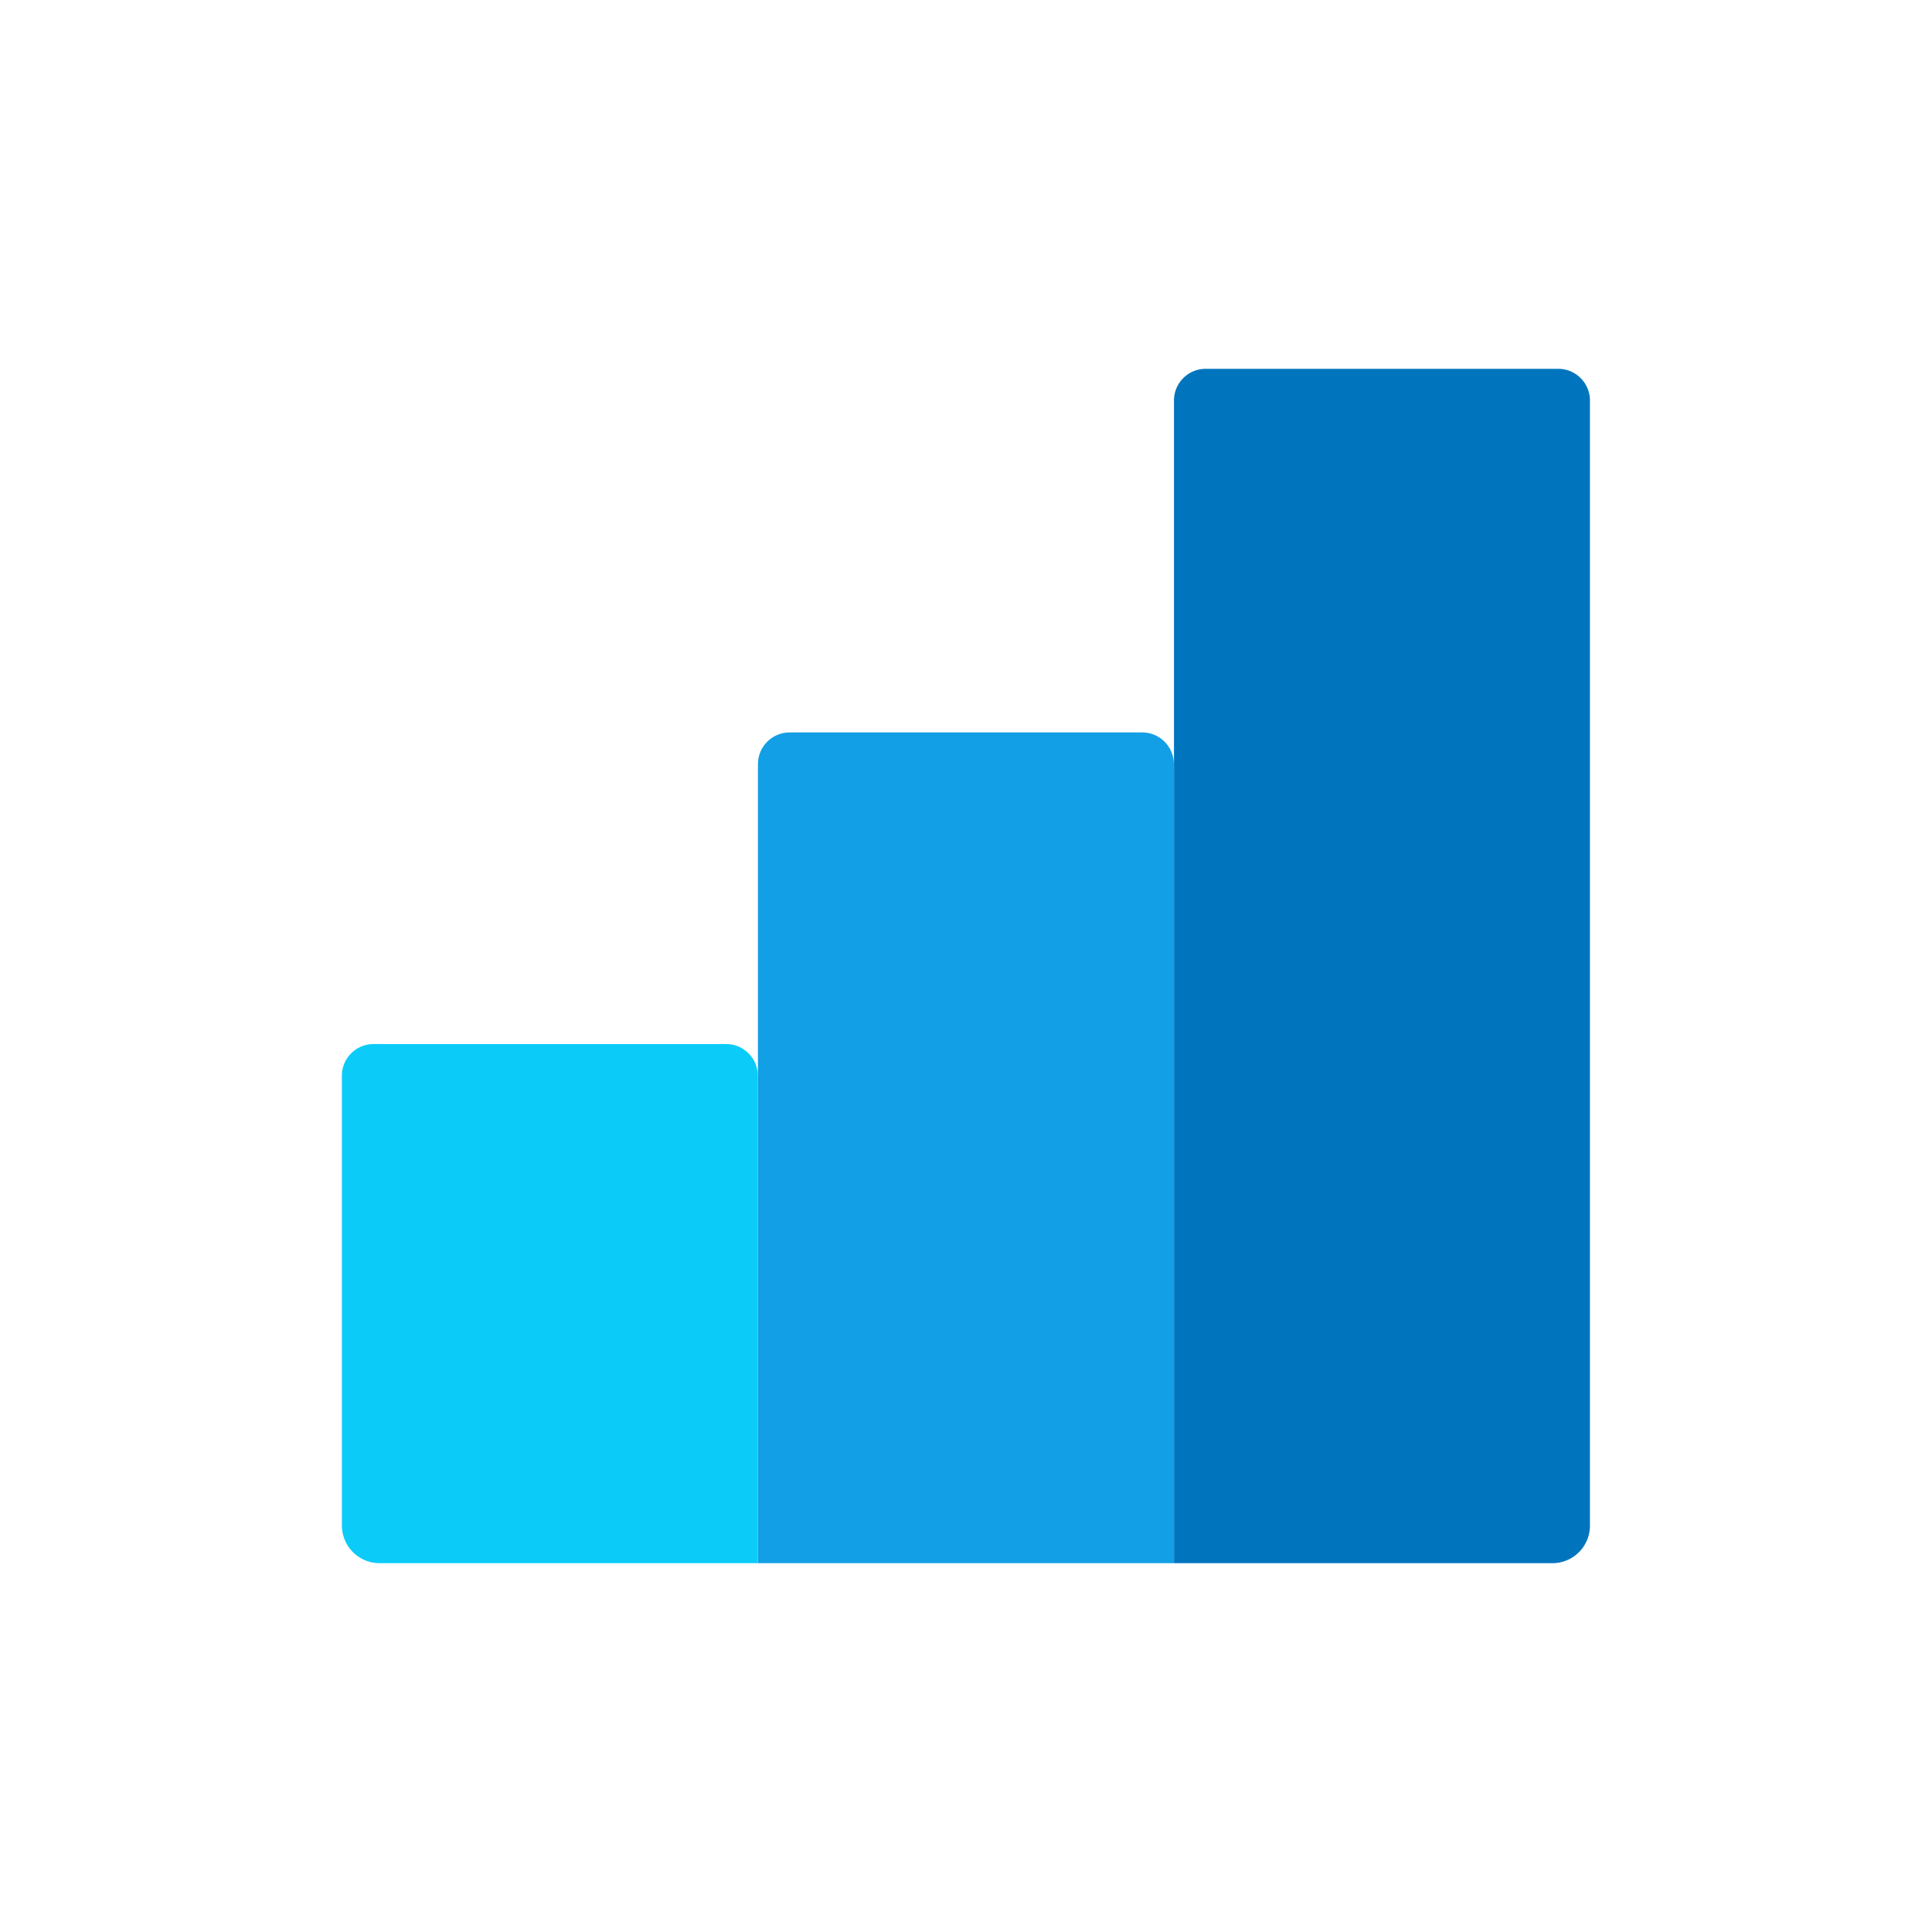
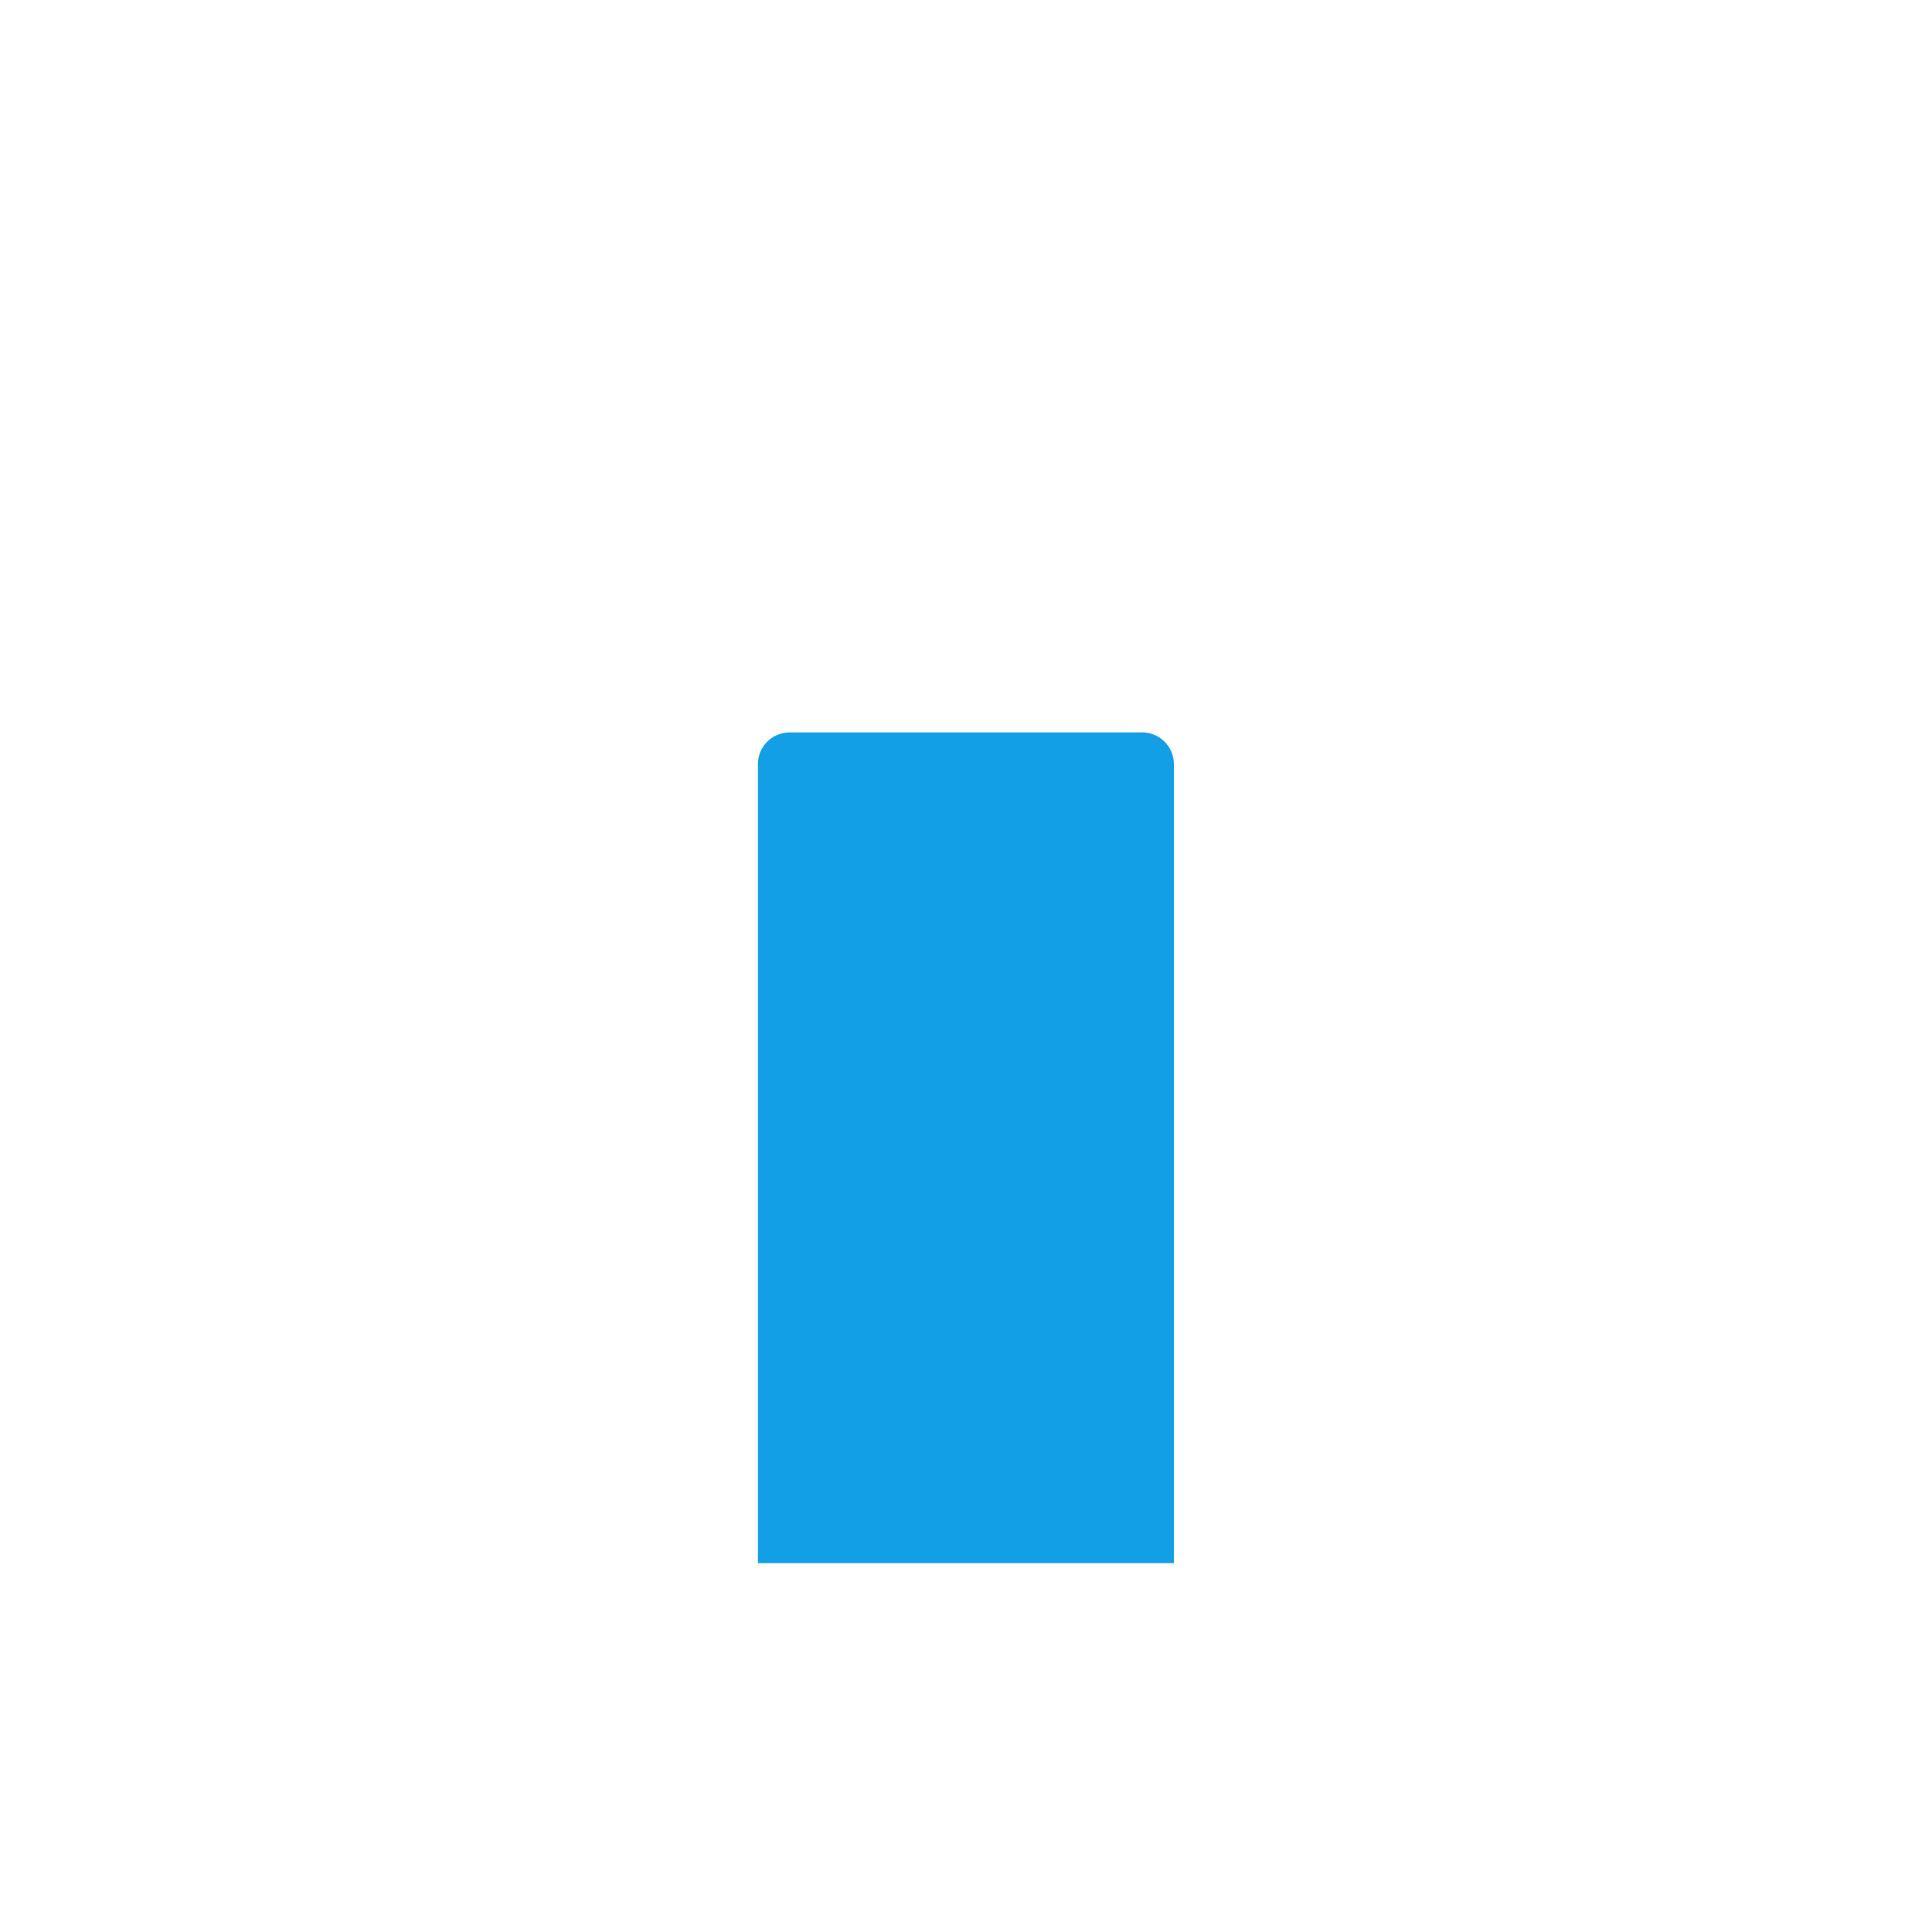
<svg xmlns="http://www.w3.org/2000/svg" version="1.1" id="Layer_1" x="0" y="0" viewBox="0 0 200 200" style="enable-background:new 0 0 200 200" xml:space="preserve">
  <style>.st3{fill:#9ed672}.st4{fill:#009878}.st5{fill:#ed6c05}.st6{fill:#f7a400}.st7{fill:#fdc42d}.st8{fill:#f08590}.st9{fill:#ed5478}.st10{fill:#d166d1}.st11{fill:#642166}.st12{fill:#93328e}</style>
-   <path d="M78.46 161.82H39.3a3.91 3.91 0 0 1-3.91-3.91v-46.55c0-1.81 1.47-3.28 3.28-3.28h36.5c1.81 0 3.28 1.47 3.28 3.28v50.46z" style="fill:#0bccf9" />
  <path d="M121.54 161.82H78.46V79.1c0-1.81 1.47-3.28 3.28-3.28h36.5c1.81 0 3.28 1.47 3.28 3.28v82.72z" style="fill:#139fe5" />
-   <path d="M160.69 161.82h-39.16V41.46c0-1.81 1.47-3.28 3.28-3.28h36.5c1.81 0 3.28 1.47 3.28 3.28V157.9a3.884 3.884 0 0 1-3.9 3.92z" style="fill:#0075be" />
</svg>